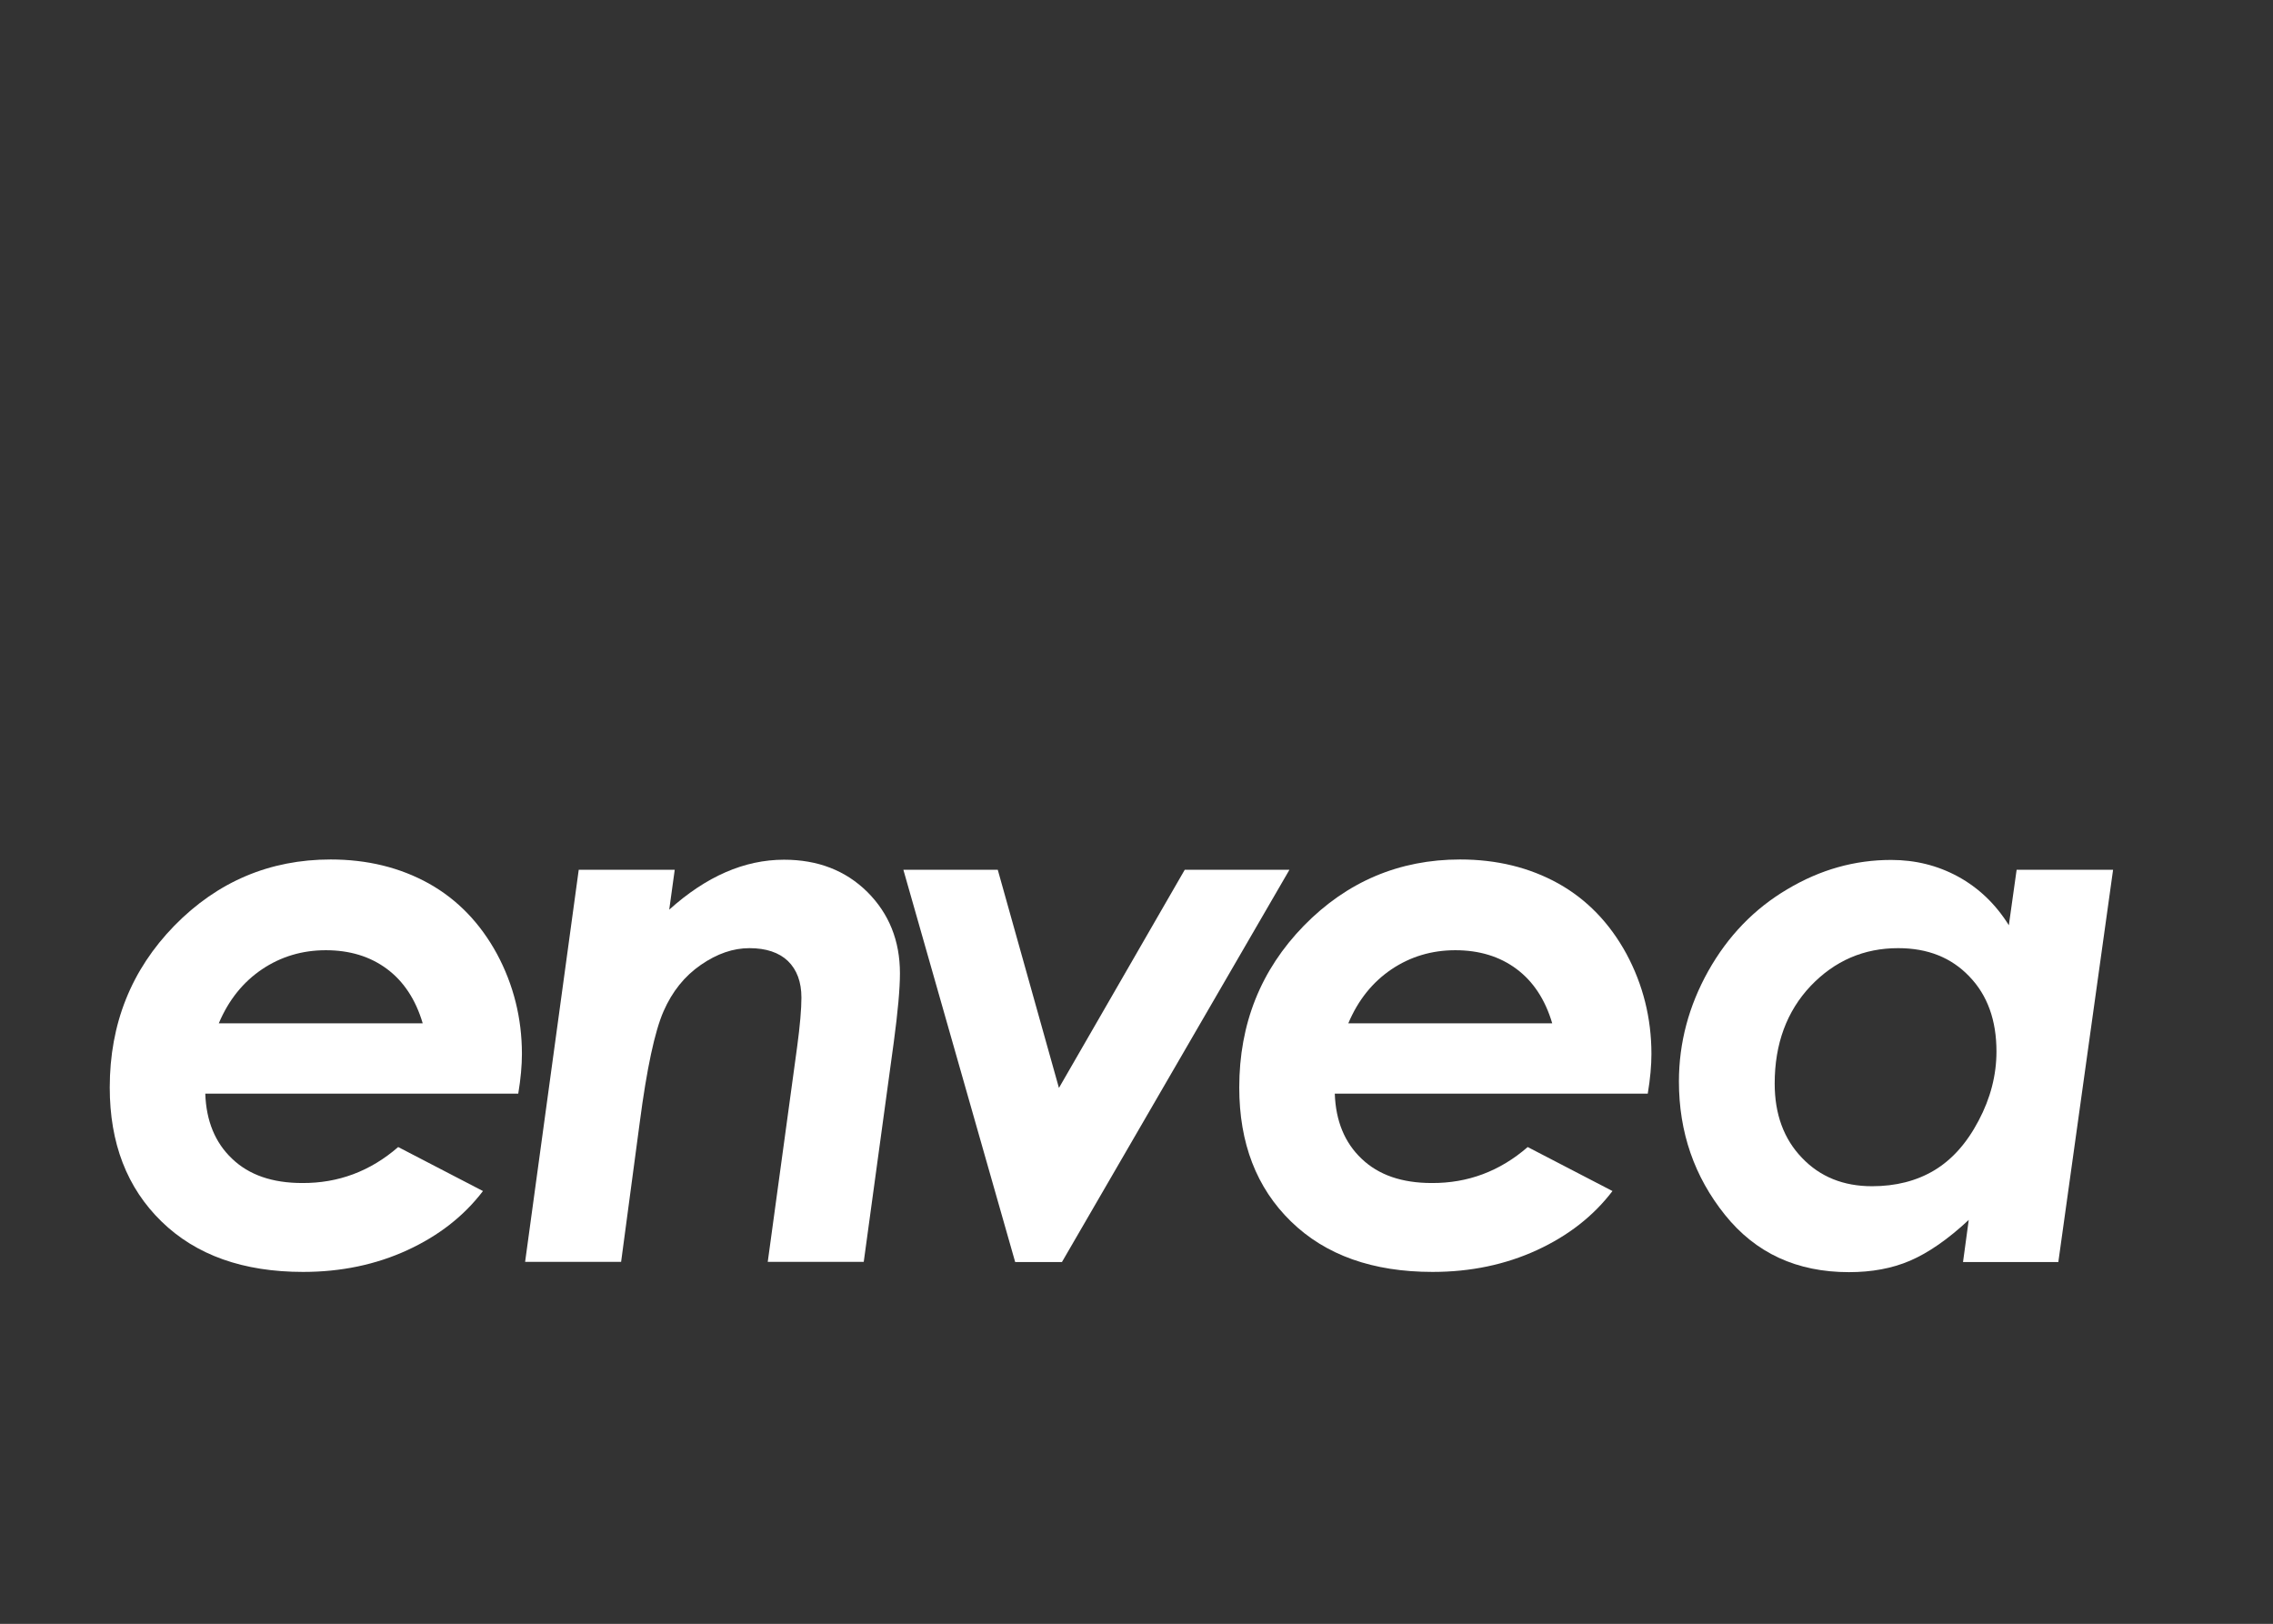
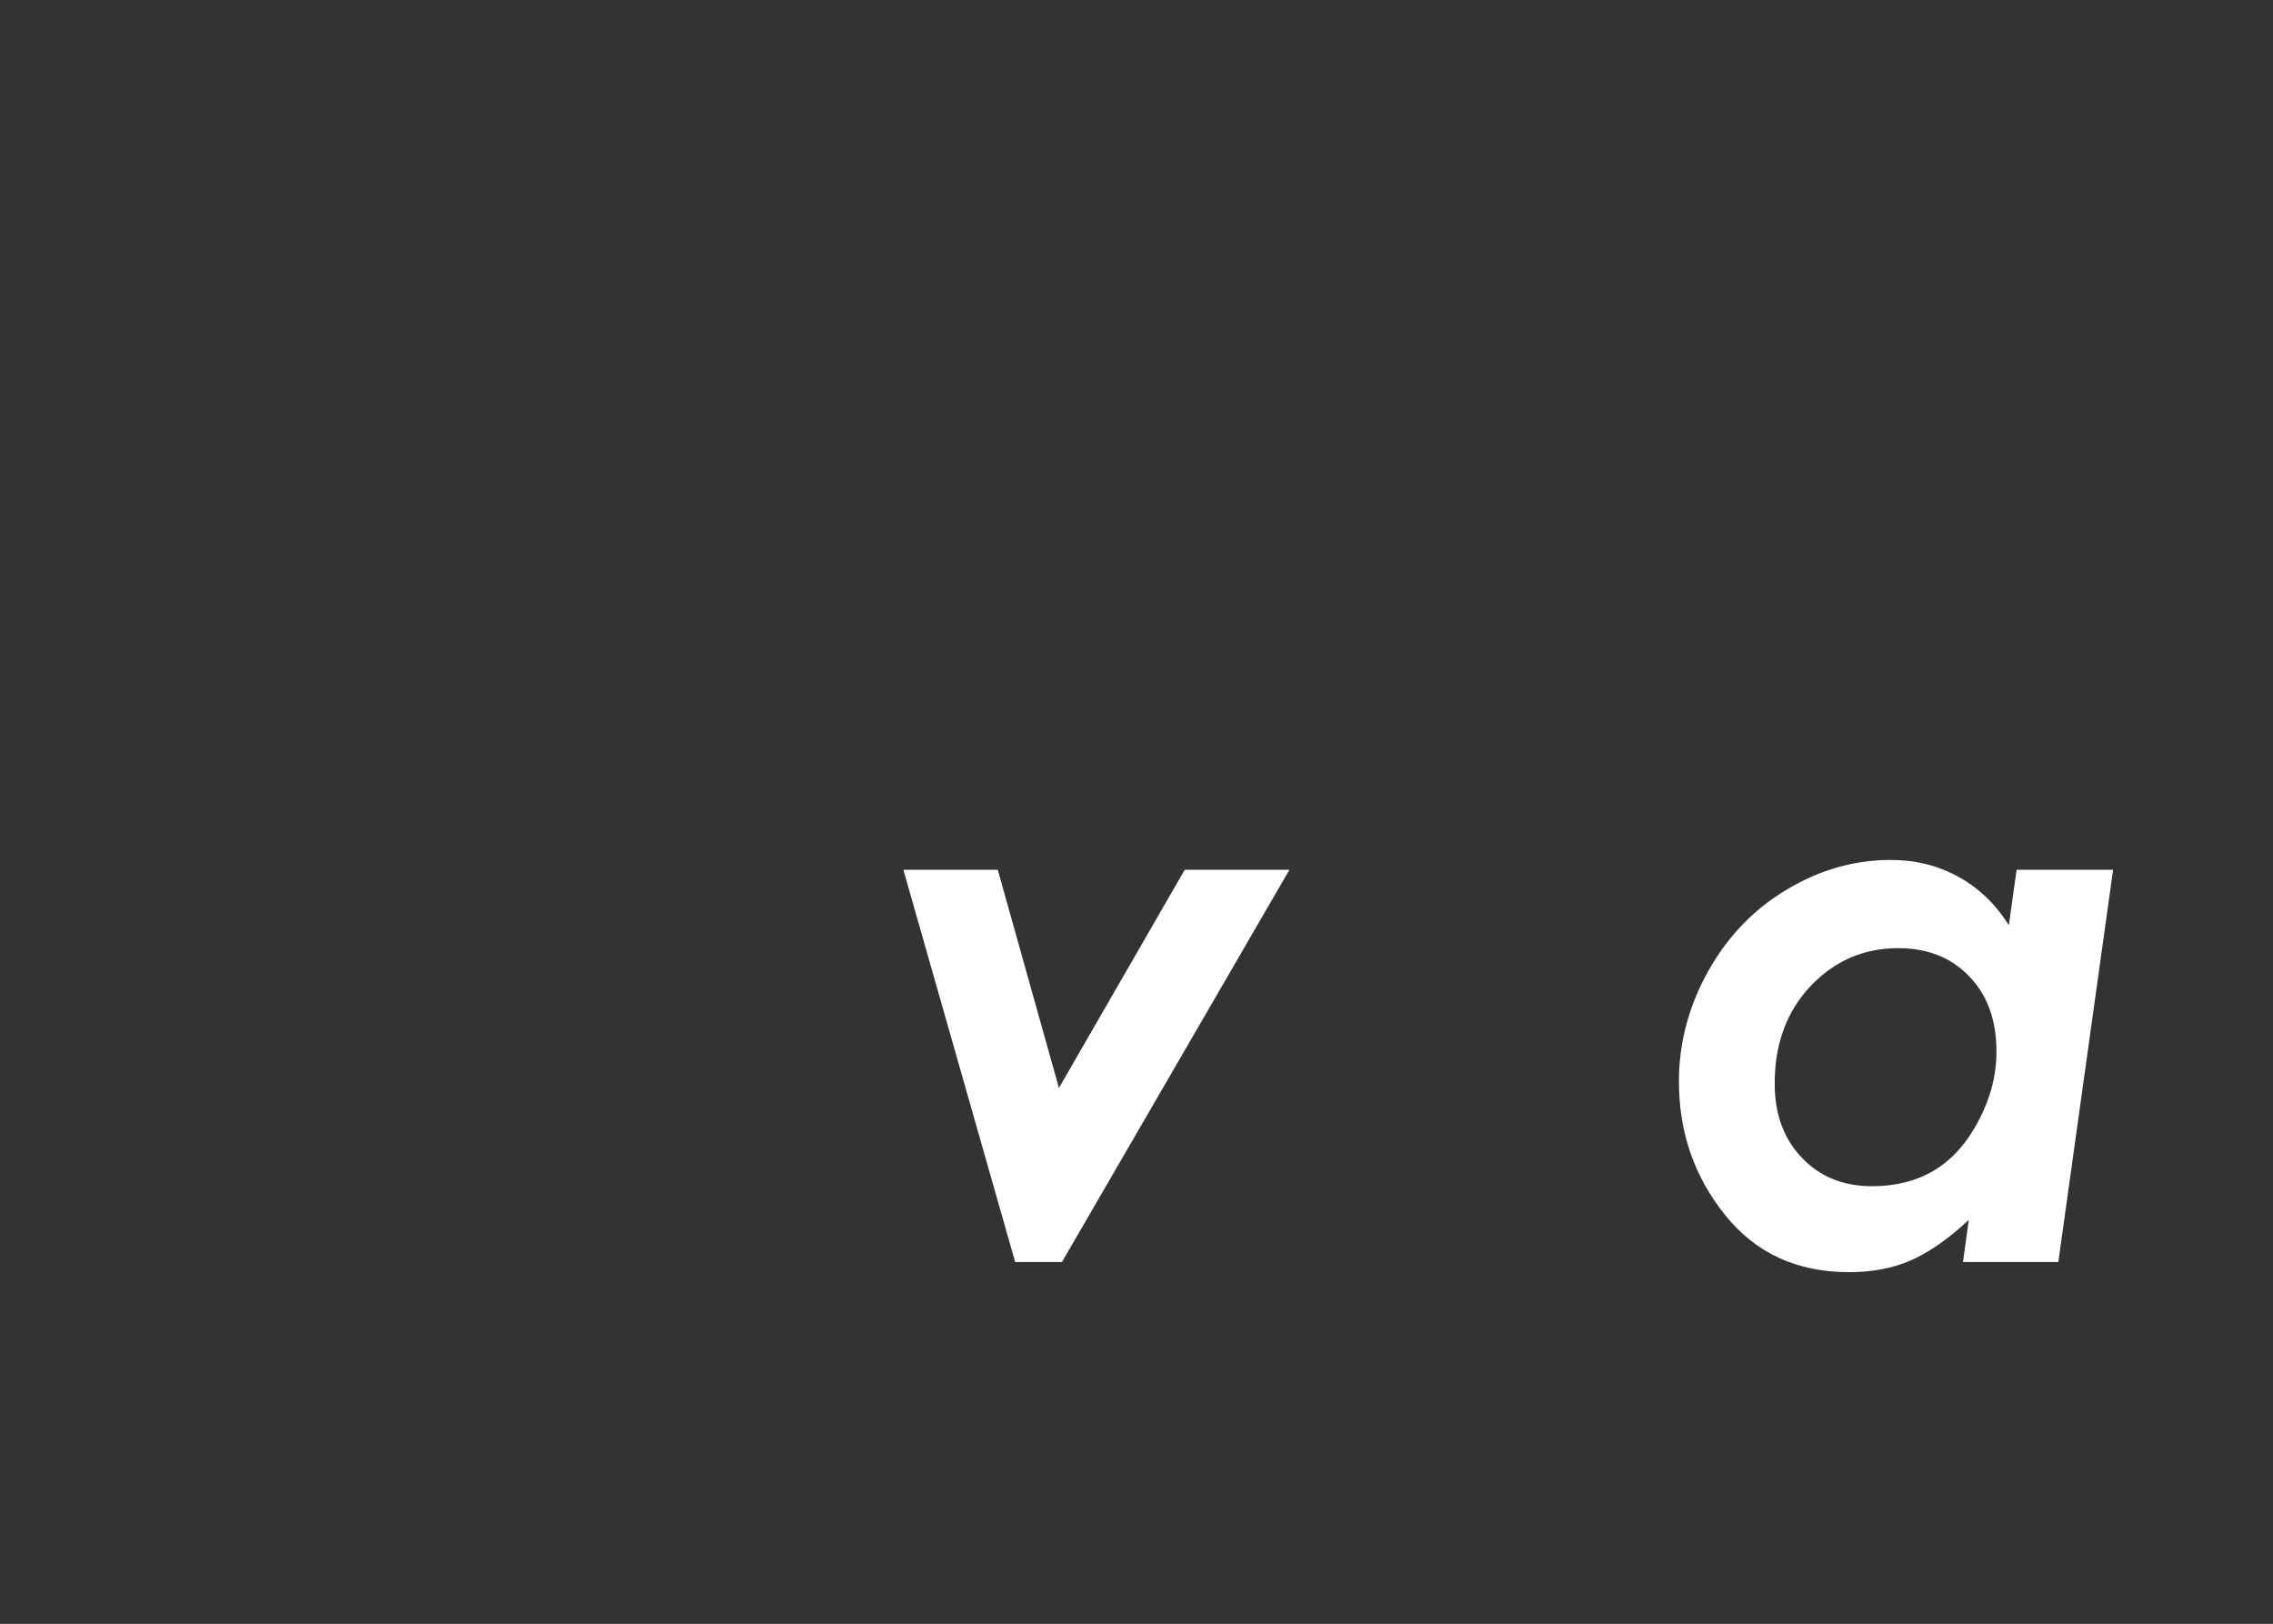
<svg xmlns="http://www.w3.org/2000/svg" version="1.1" id="Calque_1" x="0px" y="0px" viewBox="0 0 992.1 708.7" style="enable-background:new 0 0 992.1 708.7;" xml:space="preserve">
  <rect x="0" y="0" width="992.1" height="708.7" fill="#333333" stroke="none" />
  <style type="text/css">
	.st0{fill:#FFFFFF;}
</style>
  <g>
-     <path class="st0" d="M173.8,500.6l37,19.2c-8.3,10.9-19.3,19.5-33,25.8c-13.7,6.3-28.9,9.5-45.5,9.5c-26.1,0-46.7-7.3-61.8-22   c-15.1-14.7-22.6-34.2-22.6-58.5c0-27.8,9.4-51.3,28.2-70.6c18.8-19.2,41.6-28.9,68.2-28.9c16,0,30.3,3.5,42.9,10.5   c12.5,7,22.4,17.3,29.7,30.7c7.2,13.4,10.9,28,10.9,43.7c0,4.9-0.5,10.7-1.6,17.3H89.6c0.4,11.9,4.3,21.4,11.7,28.4   c7.4,7.1,17.6,10.6,30.6,10.6C147.6,516.4,161.6,511.2,173.8,500.6z M184.5,446.6c-3.1-10.5-8.4-18.4-15.7-23.8   c-7.3-5.4-16.2-8.1-26.6-8.1c-10.3,0-19.6,2.8-27.8,8.3c-8.3,5.6-14.6,13.4-18.9,23.6H184.5z" />
-     <path class="st0" d="M252.6,379.6h41.9l-2.4,17.4c16.1-14.5,32.8-21.8,50.1-21.8c14.8,0,26.9,4.7,36.4,14.1   c9.4,9.4,14.2,21.2,14.2,35.5c0,6.7-0.9,16.7-2.7,30.1L377,550.7h-41.9l12.8-93.6c1.3-9.6,1.9-16.9,1.9-21.7c0-6.9-2-12.2-5.9-16   c-3.9-3.7-9.5-5.6-16.8-5.6c-7.1,0-14.1,2.4-21.2,7.3c-7.1,4.9-12.5,11.6-16.3,20.3c-3.8,8.7-7.3,24.9-10.4,48.7l-8.1,60.6h-41.9   L252.6,379.6z" />
    <path class="st0" d="M394.3,379.6h41.2l26.7,95.2l54.9-95.2h45.7l-99.3,171.2h-20.4L394.3,379.6z" />
-     <path class="st0" d="M666.8,500.6l37,19.2c-8.3,10.9-19.3,19.5-33,25.8c-13.7,6.3-28.9,9.5-45.5,9.5c-26.1,0-46.7-7.3-61.8-22   c-15.1-14.7-22.6-34.2-22.6-58.5c0-27.8,9.4-51.3,28.2-70.6c18.8-19.2,41.6-28.9,68.2-28.9c16,0,30.3,3.5,42.9,10.5   c12.5,7,22.4,17.3,29.7,30.7c7.2,13.4,10.9,28,10.9,43.7c0,4.9-0.5,10.7-1.6,17.3H582.6c0.4,11.9,4.3,21.4,11.7,28.4   c7.4,7.1,17.6,10.6,30.6,10.6C640.6,516.4,654.6,511.2,666.8,500.6z M677.5,446.6c-3.1-10.5-8.4-18.4-15.7-23.8   c-7.3-5.4-16.2-8.1-26.6-8.1c-10.3,0-19.6,2.8-27.8,8.3c-8.3,5.6-14.6,13.4-18.9,23.6H677.5z" />
    <path class="st0" d="M880.2,379.6h42.1l-23.9,171.2h-41.6l2.5-18.4c-9.1,8.5-17.7,14.4-25.6,17.8c-7.9,3.4-16.8,5-26.7,5   c-22.7,0-40.7-8.3-54.1-25c-13.4-16.7-20.1-36.1-20.1-58.2c0-16.9,4.3-33,12.8-48.2c8.6-15.3,20.1-27.2,34.5-35.7   c14.4-8.6,29.5-12.8,45.3-12.8c10.6,0,20.3,2.4,29.3,7.3c8.9,4.9,16.3,11.9,22.1,21.2L880.2,379.6z M817.1,517.7   c10.3,0,19.4-2.3,27.1-6.9c7.7-4.6,14.2-11.8,19.4-21.7c5.2-9.8,7.8-19.9,7.8-30.2c0-13.6-3.9-24.5-11.8-32.7   c-7.9-8.3-18.2-12.4-31.1-12.4c-15,0-27.7,5.5-38.2,16.5c-10.4,11-15.7,25.2-15.7,42.6c0,13.4,4,24.2,11.9,32.4   C794.4,513.6,804.6,517.7,817.1,517.7z" />
  </g>
</svg>